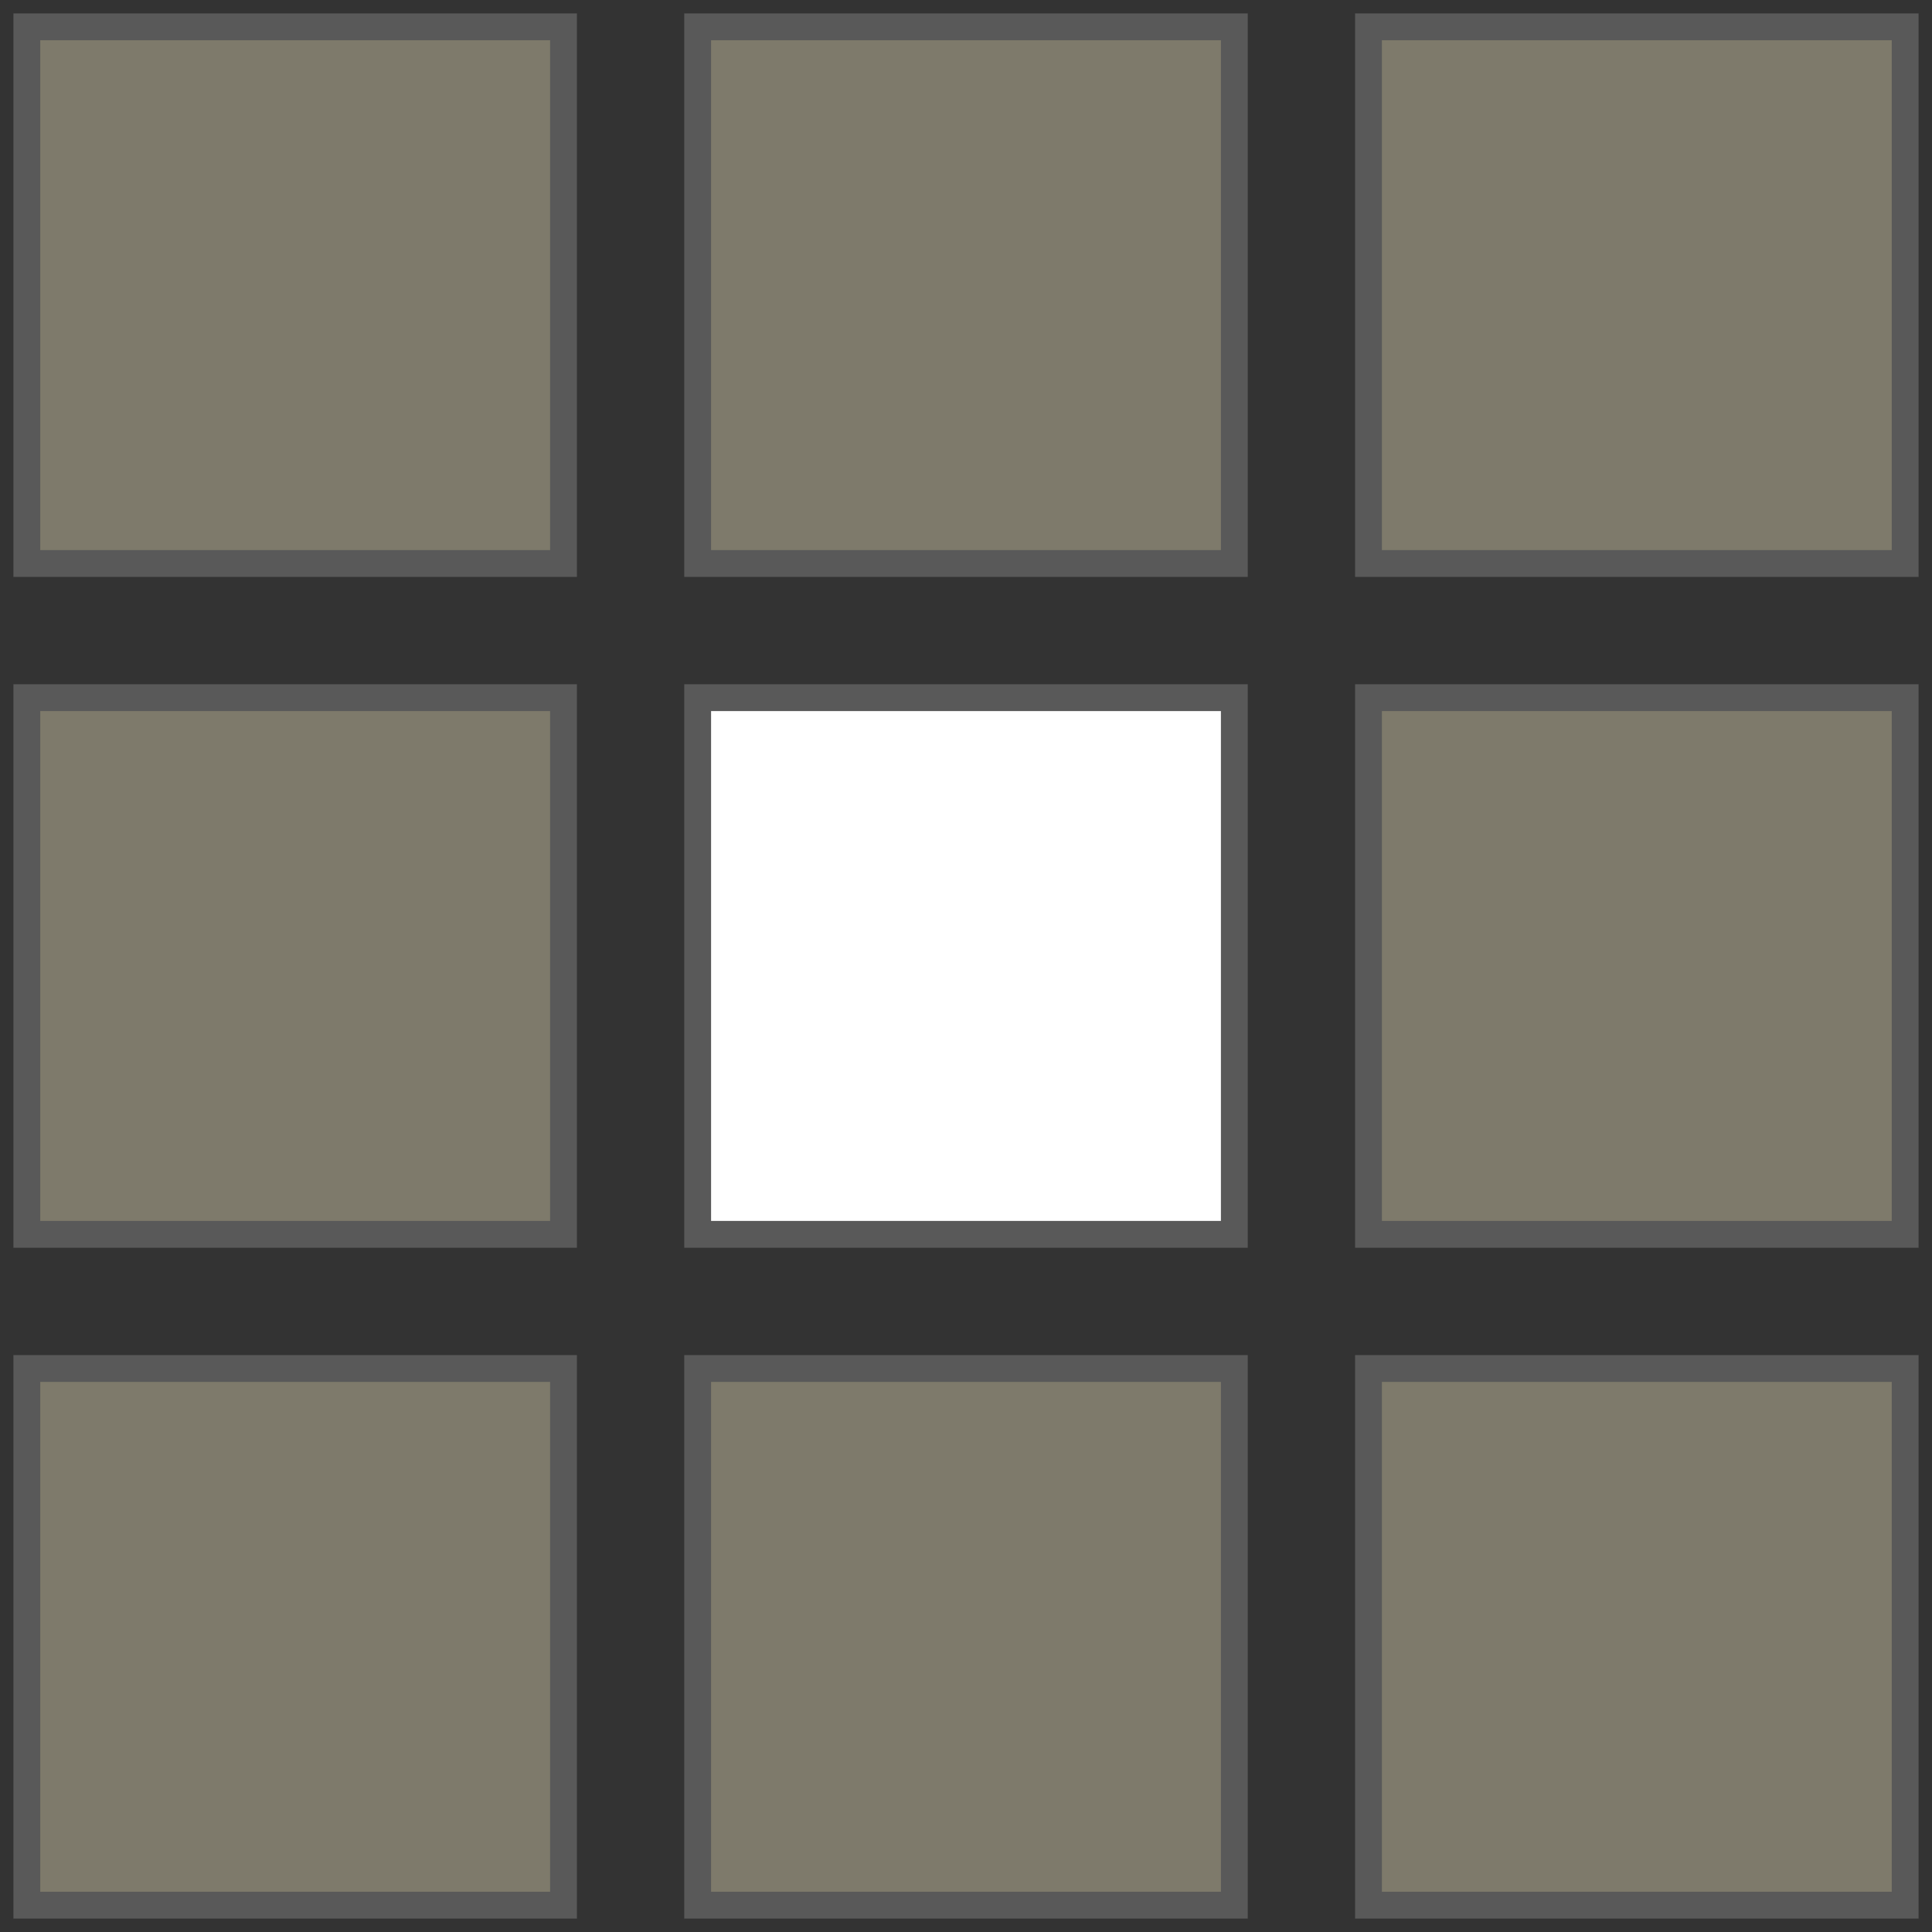
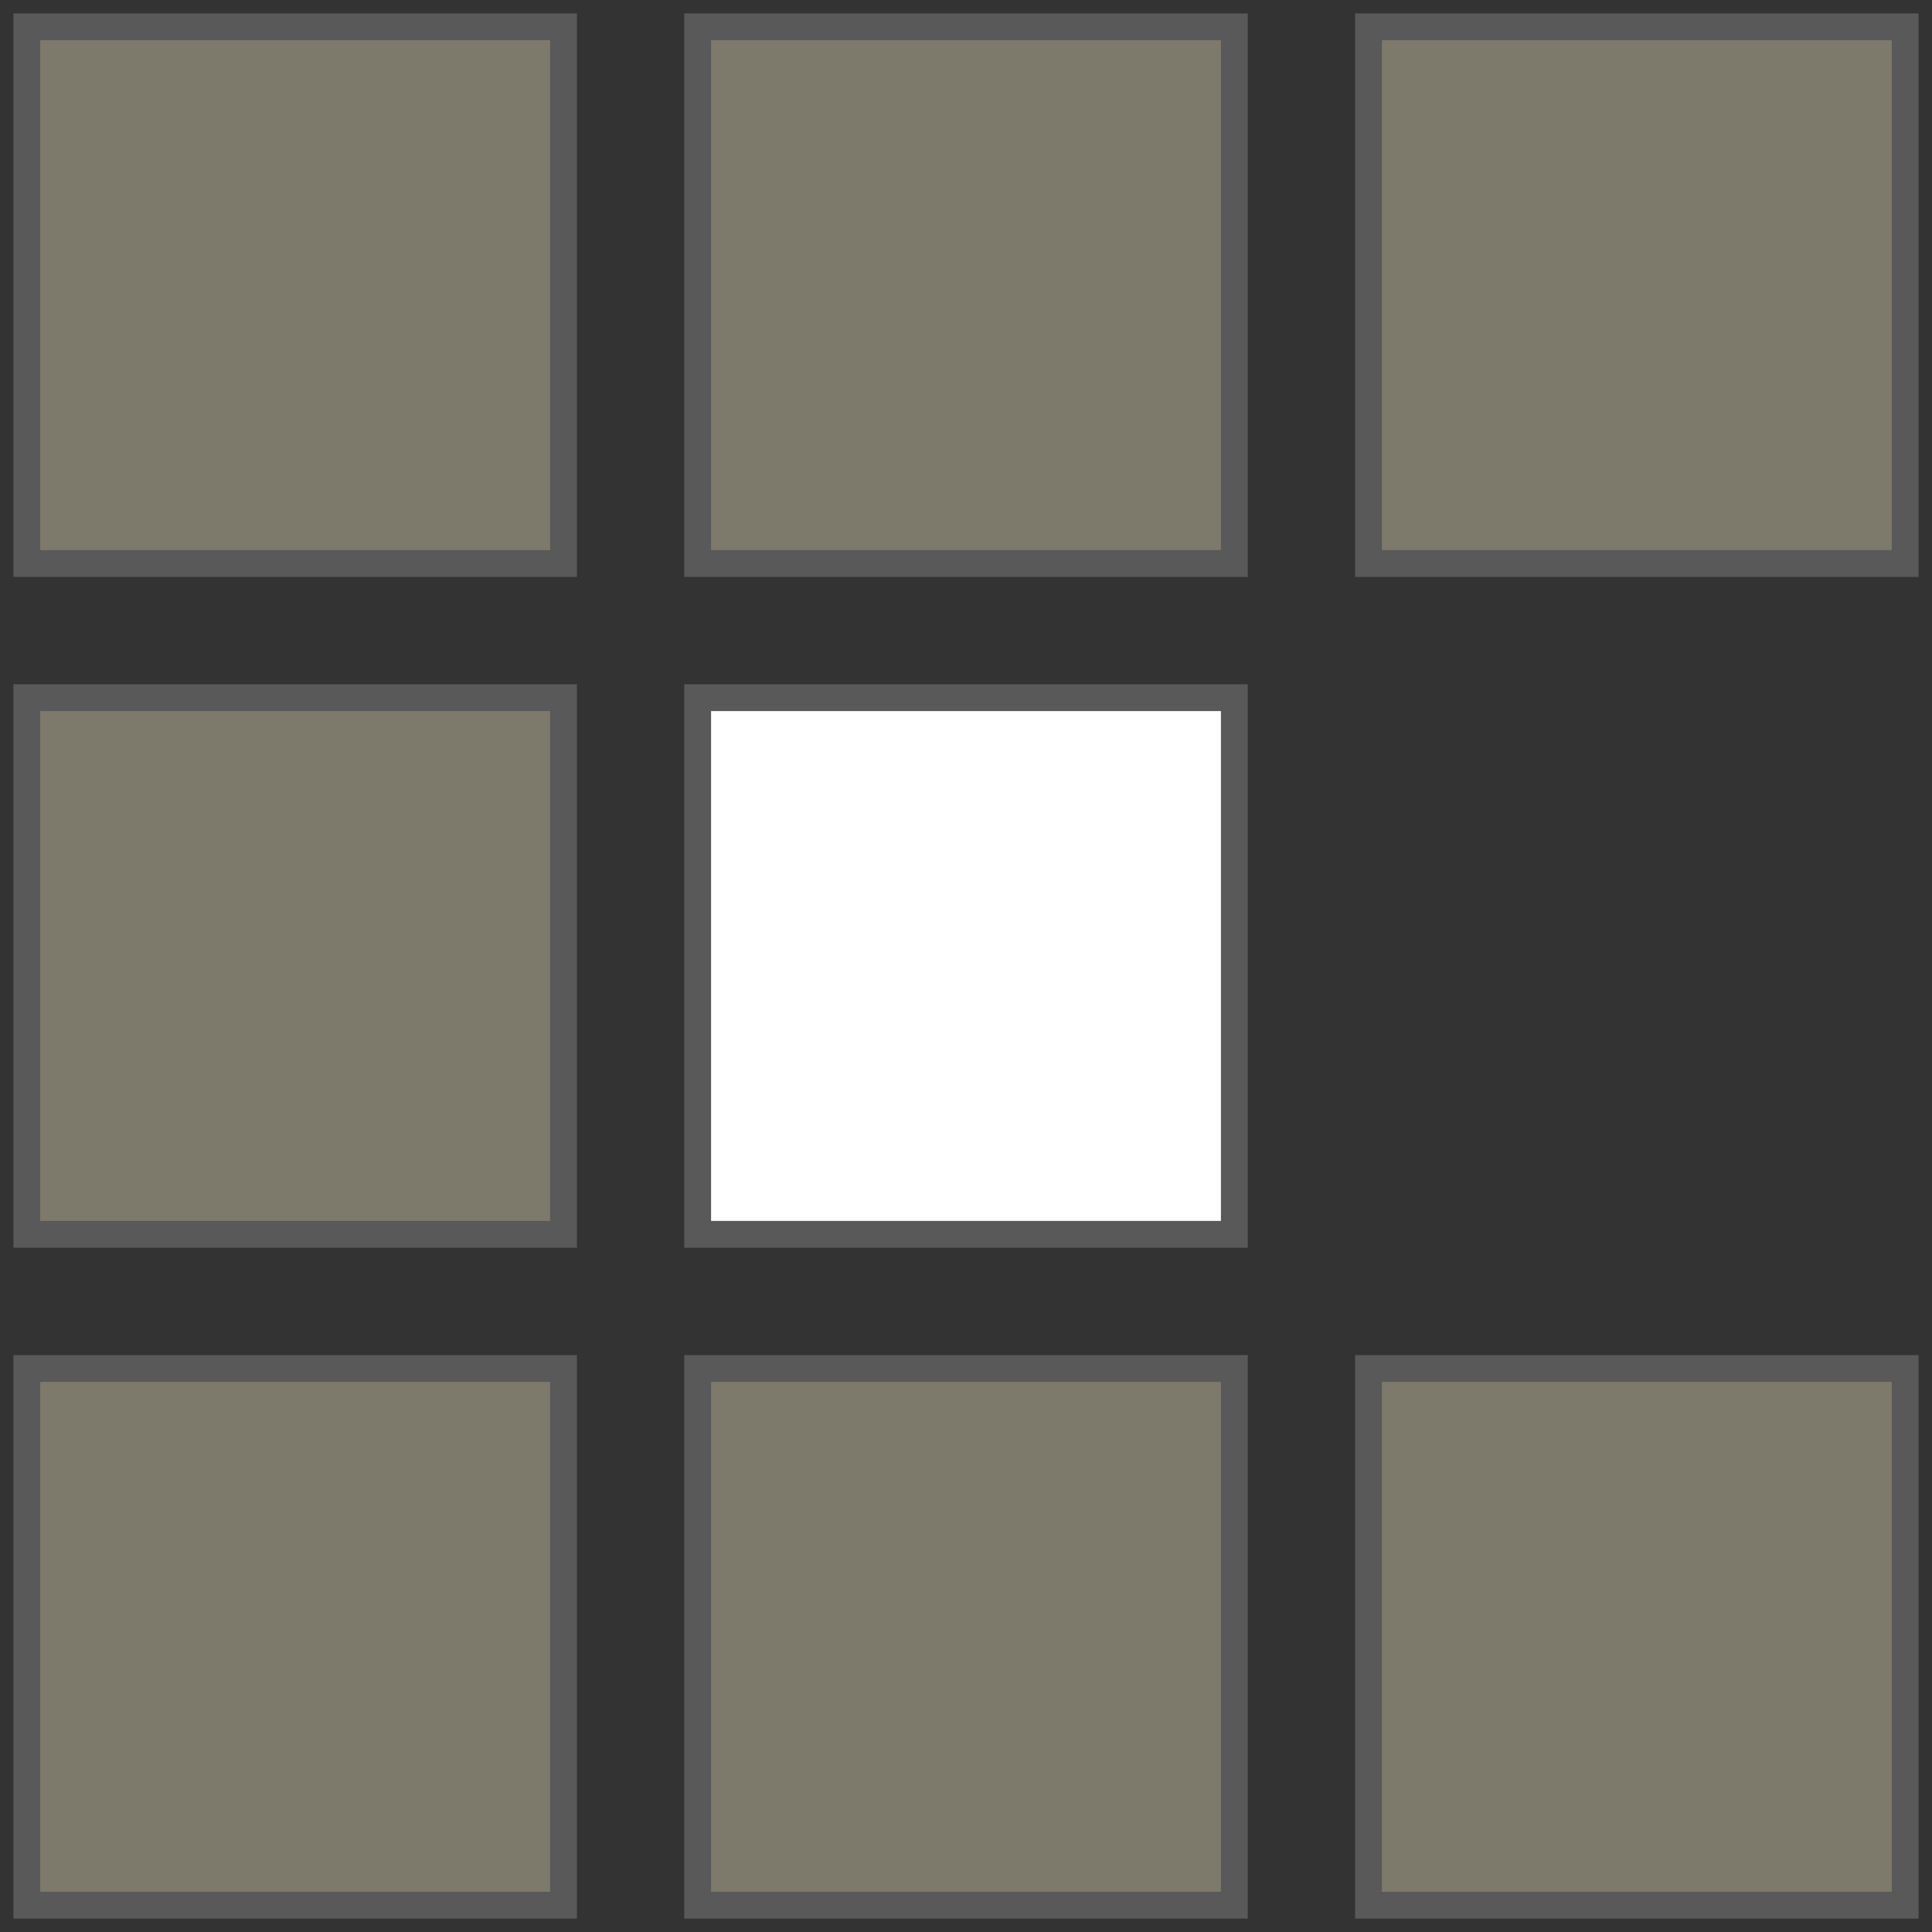
<svg xmlns="http://www.w3.org/2000/svg" xmlns:ns1="http://www.bohemiancoding.com/sketch/ns" width="72px" height="72px" viewBox="0 0 72 72" version="1.1">
  <rect x="0" y="0" width="72" height="72" fill="#333333" stroke="none" />
  <title>carreaux-3-3</title>
  <desc>Created with Sketch.</desc>
  <defs />
  <g id="Welcome" stroke="none" stroke-width="1" fill="none" fill-rule="evenodd" ns1:type="MSPage">
    <g id="Exports" ns1:type="MSArtboardGroup" transform="translate(-201, -15)" stroke="#595959">
      <g id="carreaux-3-3" ns1:type="MSLayerGroup" transform="translate(202, 16)">
        <path d="M20,0 L0,0 L0,20 L20,20 L20,0 L20,0 Z" id="Fill-1-Copy" fill="#7E7A6B" ns1:type="MSShapeGroup" />
        <path d="M45,0 L25,0 L25,20 L45,20 L45,0 L45,0 Z" id="Fill-1-Copy-2" fill="#7E7A6B" ns1:type="MSShapeGroup" />
        <path d="M70,0 L50,0 L50,20 L70,20 L70,0 L70,0 Z" id="Fill-1-Copy-3" fill="#7E7A6B" ns1:type="MSShapeGroup" />
        <path d="M20,25 L0,25 L0,45 L20,45 L20,25 L20,25 Z" id="Fill-1-Copy-6" fill="#7E7A6B" ns1:type="MSShapeGroup" />
        <path d="M45,25 L25,25 L25,45 L45,45 L45,25 L45,25 Z" id="Fill-1-Copy-5" fill="#FFFFFF" ns1:type="MSShapeGroup" />
-         <path d="M70,25 L50,25 L50,45 L70,45 L70,25 L70,25 Z" id="Fill-1-Copy-4" fill="#7E7A6B" ns1:type="MSShapeGroup" />
        <path d="M20,50 L0,50 L0,70 L20,70 L20,50 L20,50 Z" id="Fill-1-Copy-9" fill="#7E7A6B" ns1:type="MSShapeGroup" />
        <path d="M45,50 L25,50 L25,70 L45,70 L45,50 L45,50 Z" id="Fill-1-Copy-8" fill="#7E7A6B" ns1:type="MSShapeGroup" />
        <path d="M70,50 L50,50 L50,70 L70,70 L70,50 L70,50 Z" id="Fill-1-Copy-7" fill="#7E7A6B" ns1:type="MSShapeGroup" />
      </g>
    </g>
  </g>
</svg>